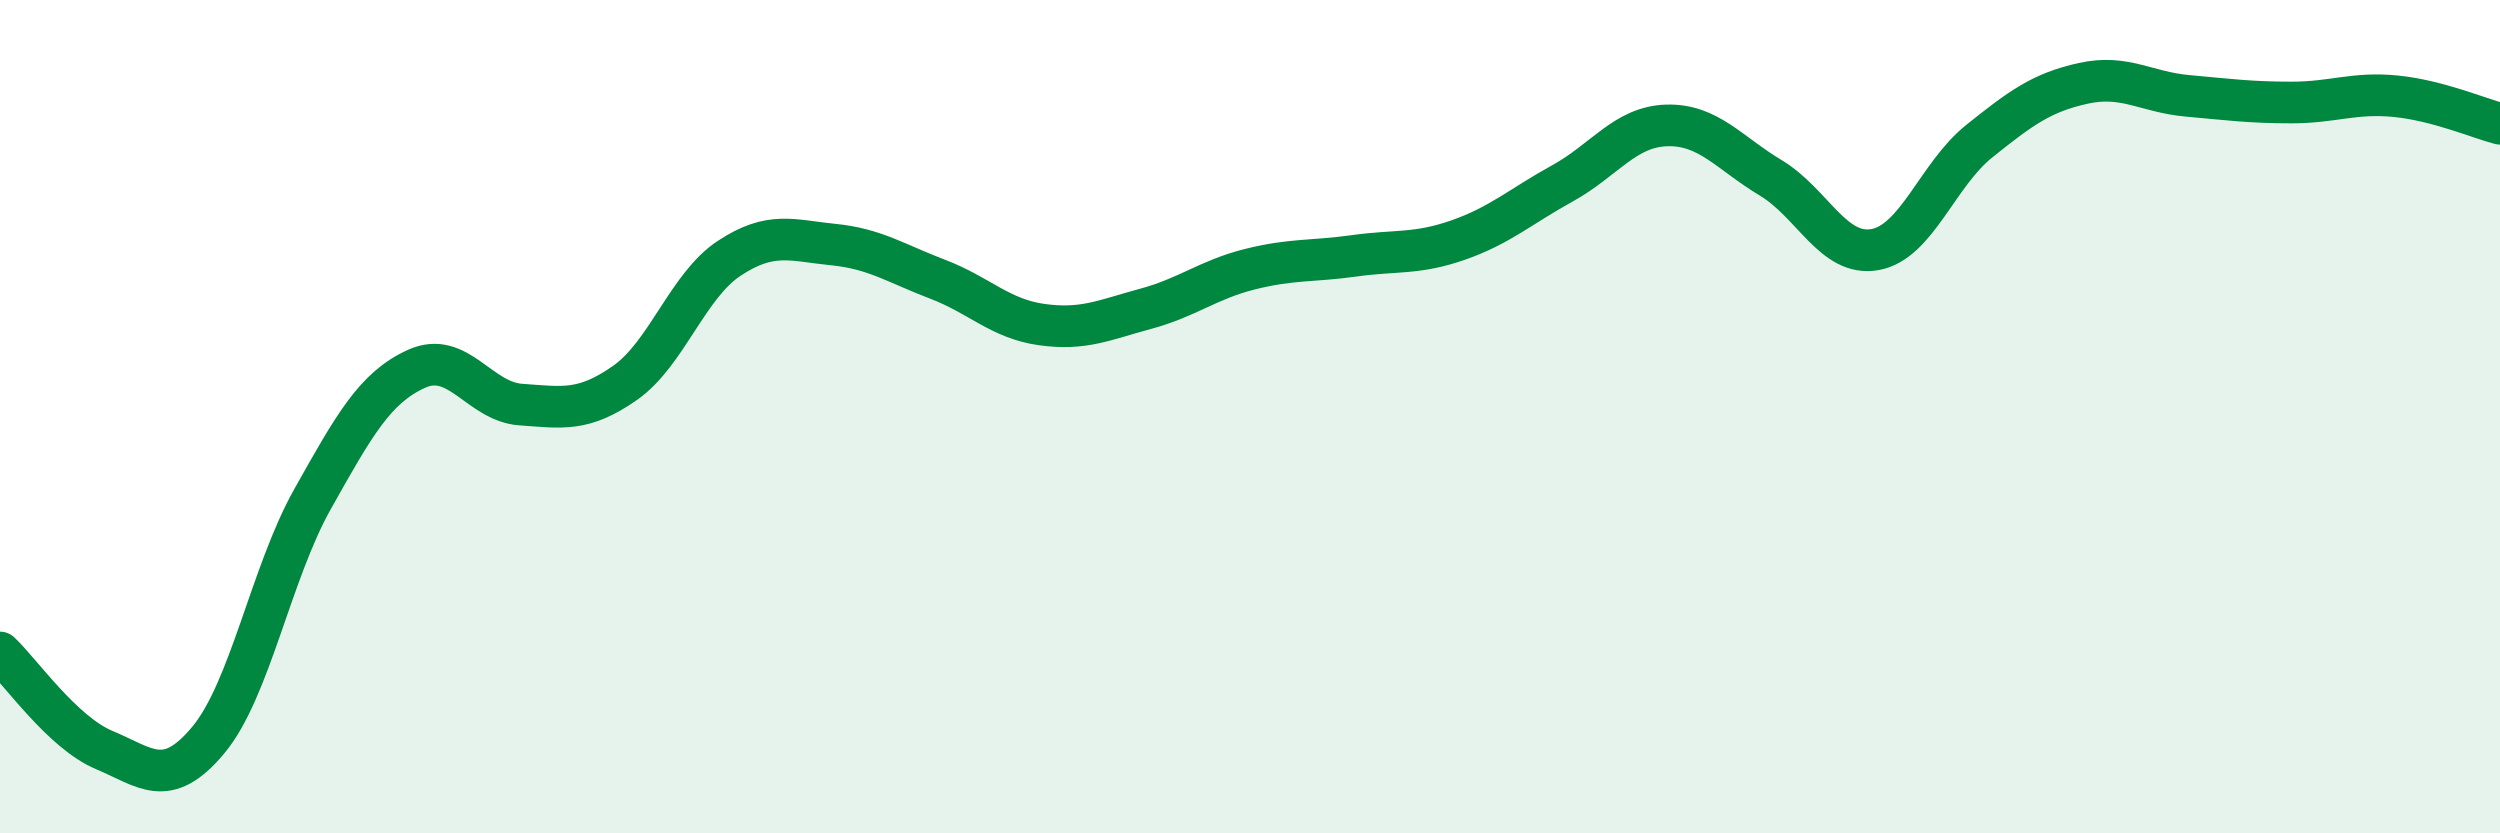
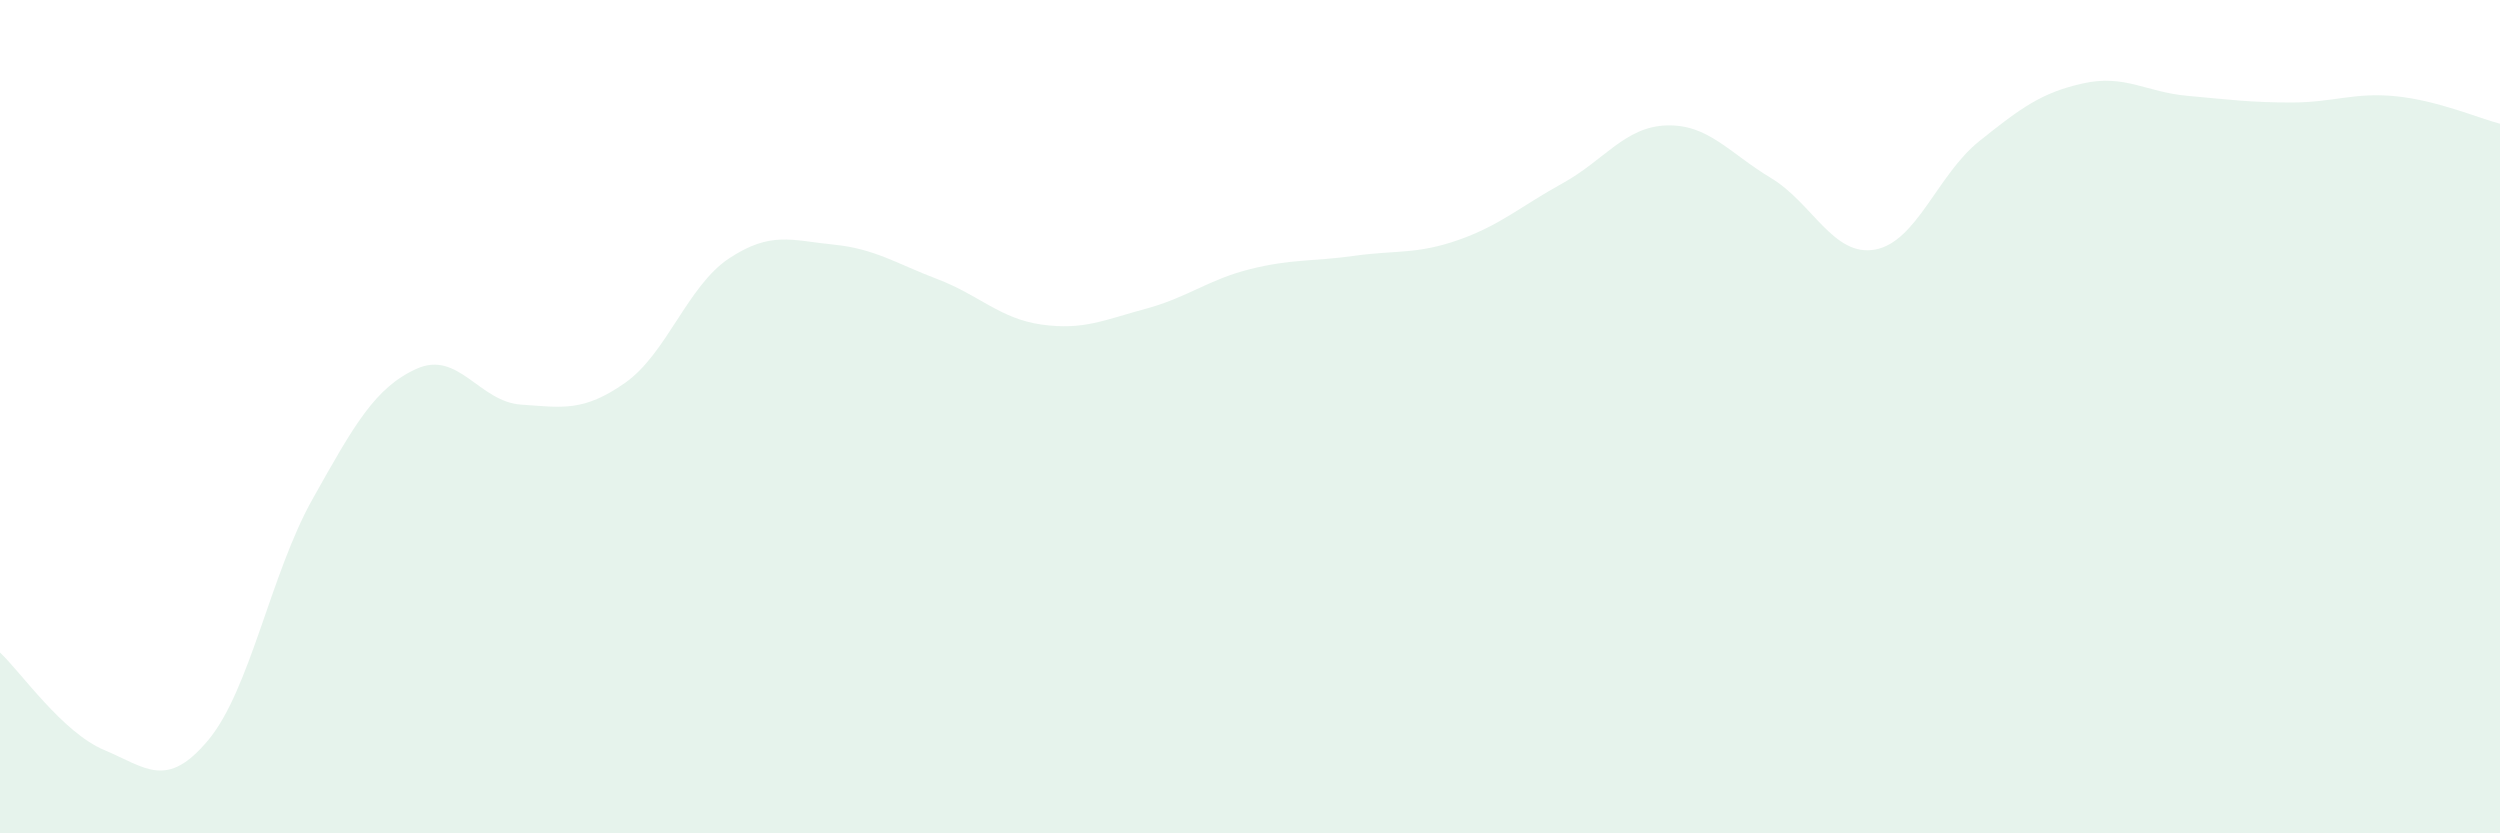
<svg xmlns="http://www.w3.org/2000/svg" width="60" height="20" viewBox="0 0 60 20">
  <path d="M 0,15.66 C 0.5,16.13 1.5,17.58 2.5,18 C 3.5,18.42 4,18.96 5,17.76 C 6,16.56 6.5,13.76 7.5,11.98 C 8.5,10.2 9,9.3 10,8.85 C 11,8.4 11.5,9.64 12.5,9.71 C 13.5,9.78 14,9.89 15,9.19 C 16,8.49 16.5,6.86 17.5,6.2 C 18.5,5.54 19,5.77 20,5.87 C 21,5.97 21.5,6.32 22.5,6.7 C 23.5,7.08 24,7.65 25,7.79 C 26,7.93 26.5,7.68 27.5,7.41 C 28.5,7.14 29,6.71 30,6.46 C 31,6.21 31.5,6.28 32.5,6.14 C 33.5,6 34,6.11 35,5.76 C 36,5.41 36.5,4.95 37.5,4.4 C 38.5,3.85 39,3.04 40,3.01 C 41,2.98 41.5,3.67 42.5,4.27 C 43.5,4.87 44,6.17 45,5.99 C 46,5.81 46.5,4.19 47.5,3.39 C 48.5,2.59 49,2.22 50,2 C 51,1.78 51.5,2.21 52.5,2.3 C 53.5,2.39 54,2.46 55,2.46 C 56,2.46 56.5,2.21 57.5,2.31 C 58.5,2.41 59.5,2.84 60,2.97L60 20L0 20Z" fill="#008740" opacity="0.1" stroke-linecap="round" stroke-linejoin="round" />
-   <path d="M 0,15.66 C 0.5,16.13 1.5,17.58 2.5,18 C 3.5,18.42 4,18.96 5,17.76 C 6,16.56 6.5,13.76 7.5,11.98 C 8.5,10.2 9,9.3 10,8.85 C 11,8.4 11.5,9.64 12.5,9.71 C 13.5,9.78 14,9.89 15,9.19 C 16,8.49 16.5,6.86 17.5,6.2 C 18.5,5.54 19,5.77 20,5.87 C 21,5.97 21.5,6.32 22.5,6.7 C 23.5,7.08 24,7.65 25,7.79 C 26,7.93 26.5,7.68 27.5,7.41 C 28.5,7.14 29,6.71 30,6.46 C 31,6.21 31.5,6.28 32.5,6.14 C 33.5,6 34,6.11 35,5.76 C 36,5.41 36.5,4.95 37.5,4.4 C 38.5,3.85 39,3.04 40,3.01 C 41,2.98 41.5,3.67 42.5,4.27 C 43.5,4.87 44,6.17 45,5.99 C 46,5.81 46.5,4.19 47.5,3.39 C 48.5,2.59 49,2.22 50,2 C 51,1.78 51.5,2.21 52.5,2.3 C 53.5,2.39 54,2.46 55,2.46 C 56,2.46 56.5,2.21 57.5,2.31 C 58.5,2.41 59.5,2.84 60,2.97" stroke="#008740" stroke-width="1" fill="none" stroke-linecap="round" stroke-linejoin="round" />
</svg>